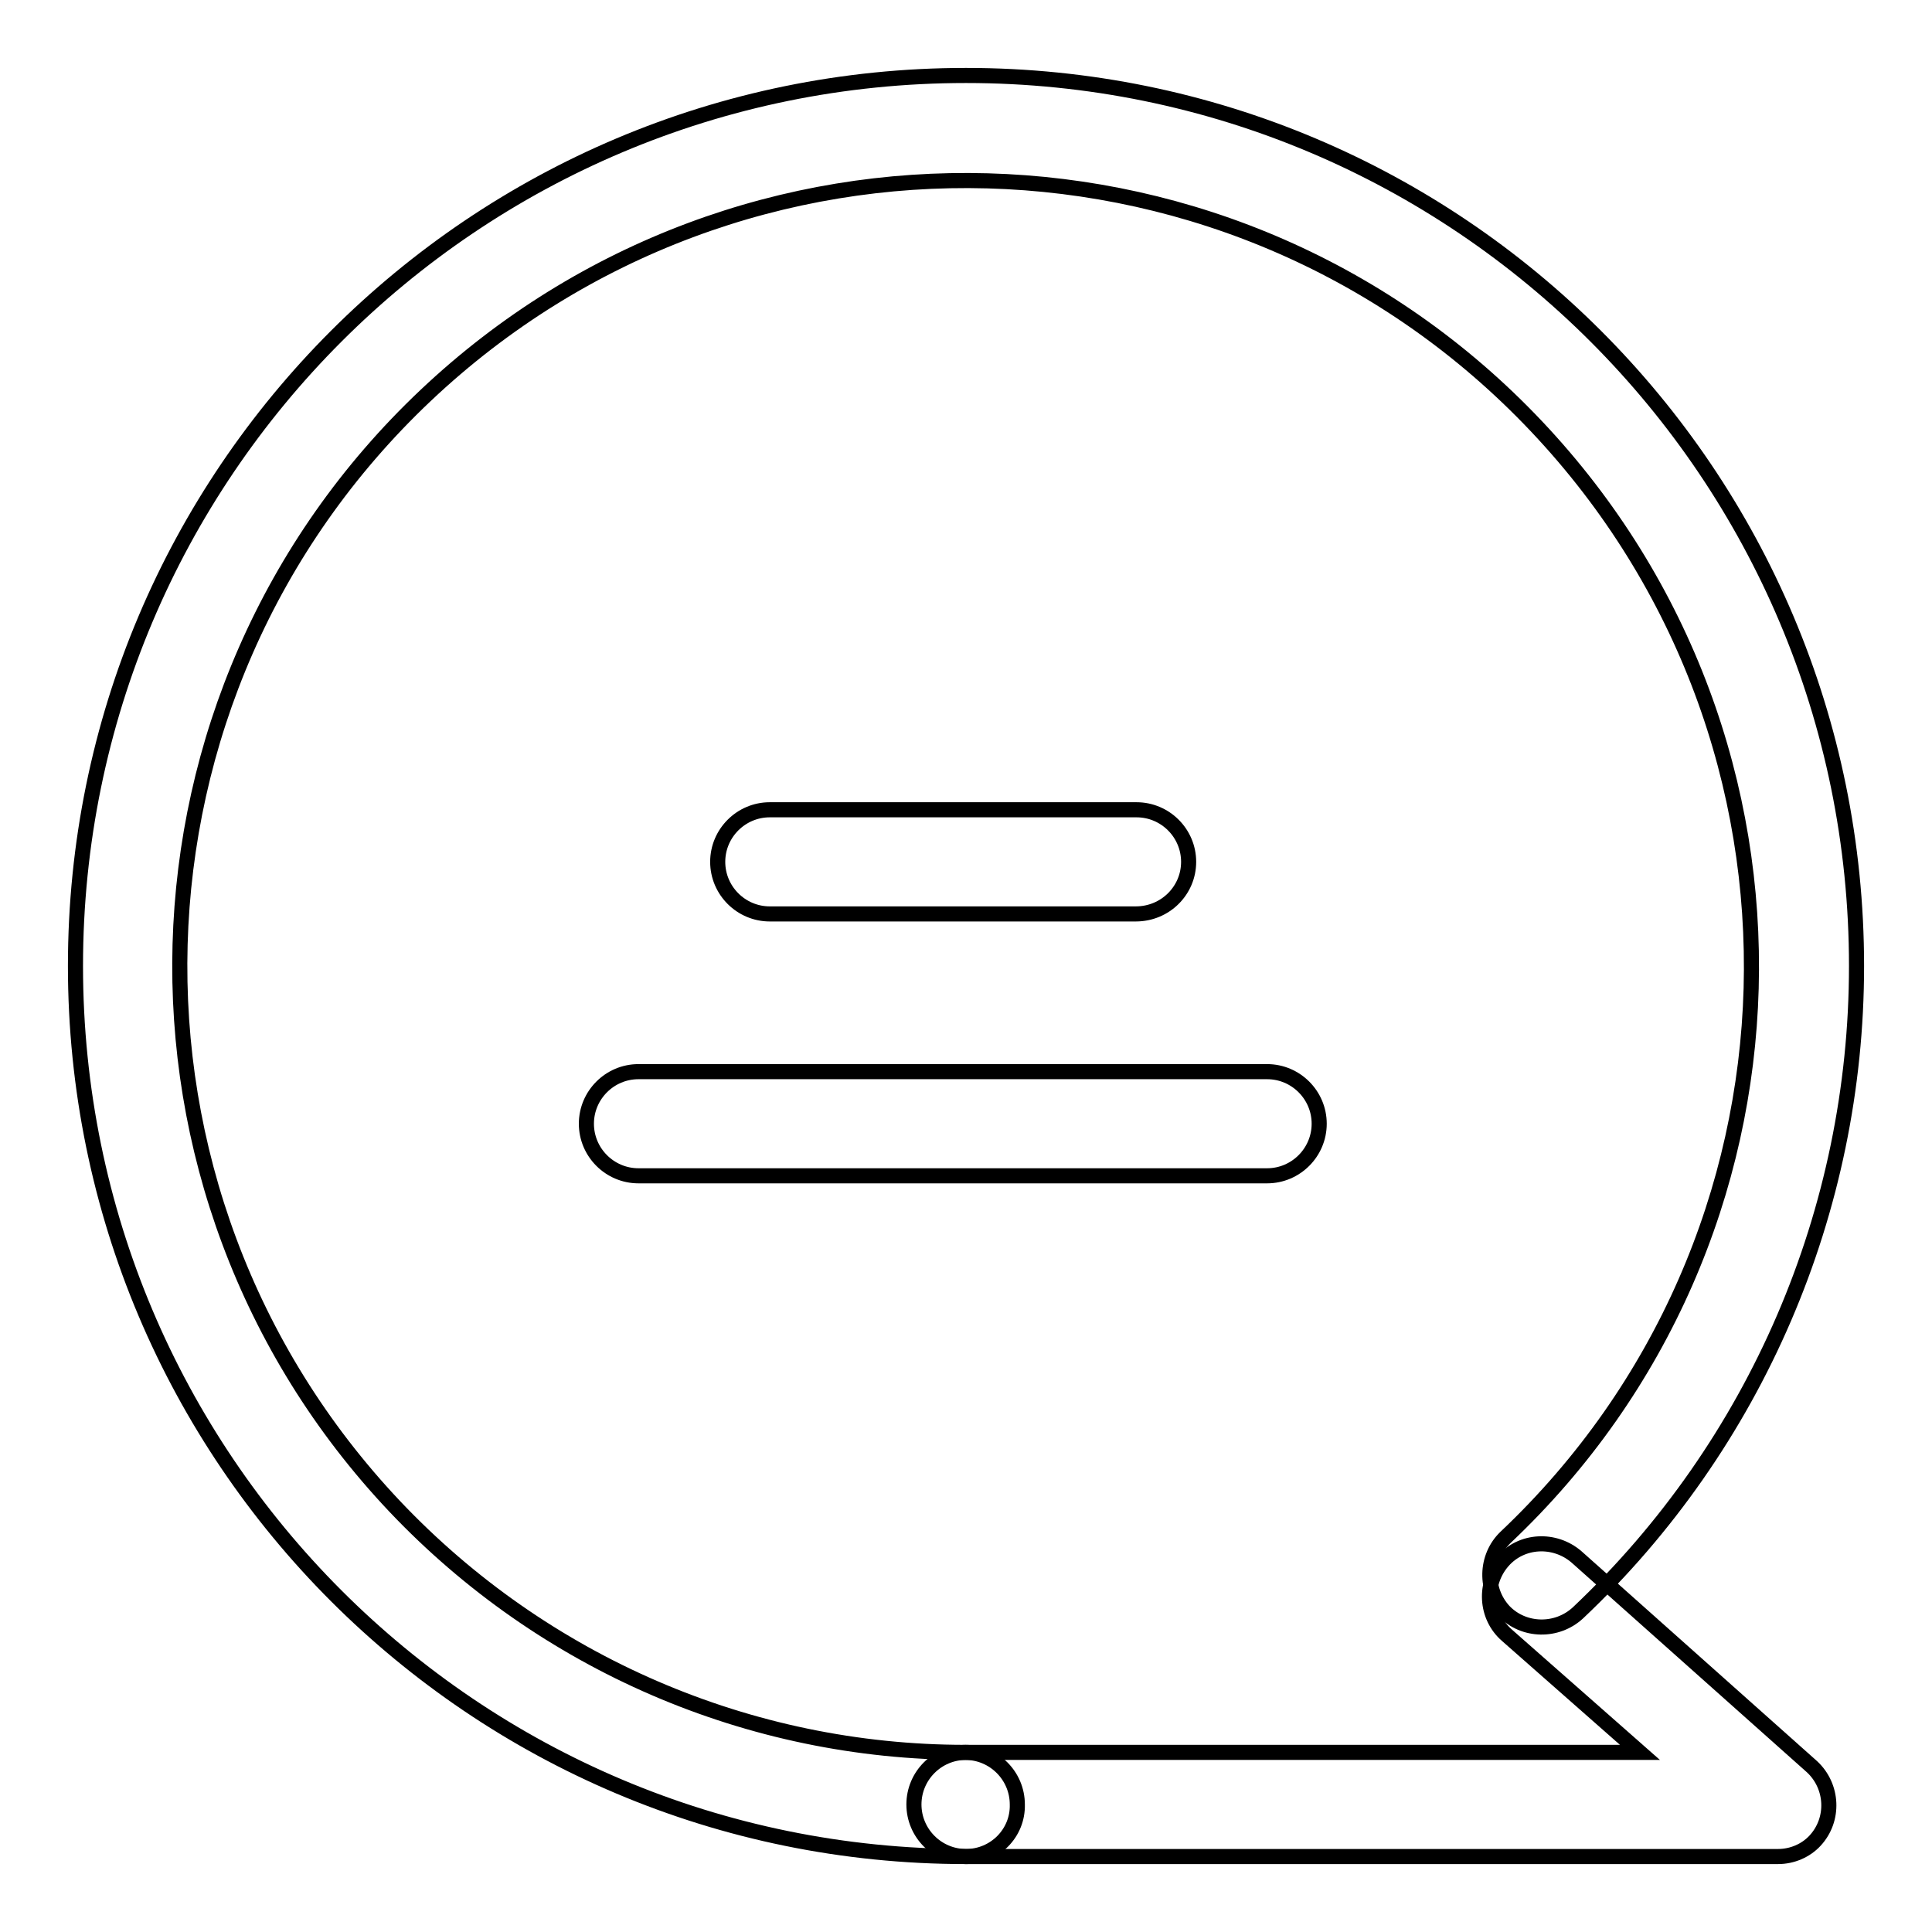
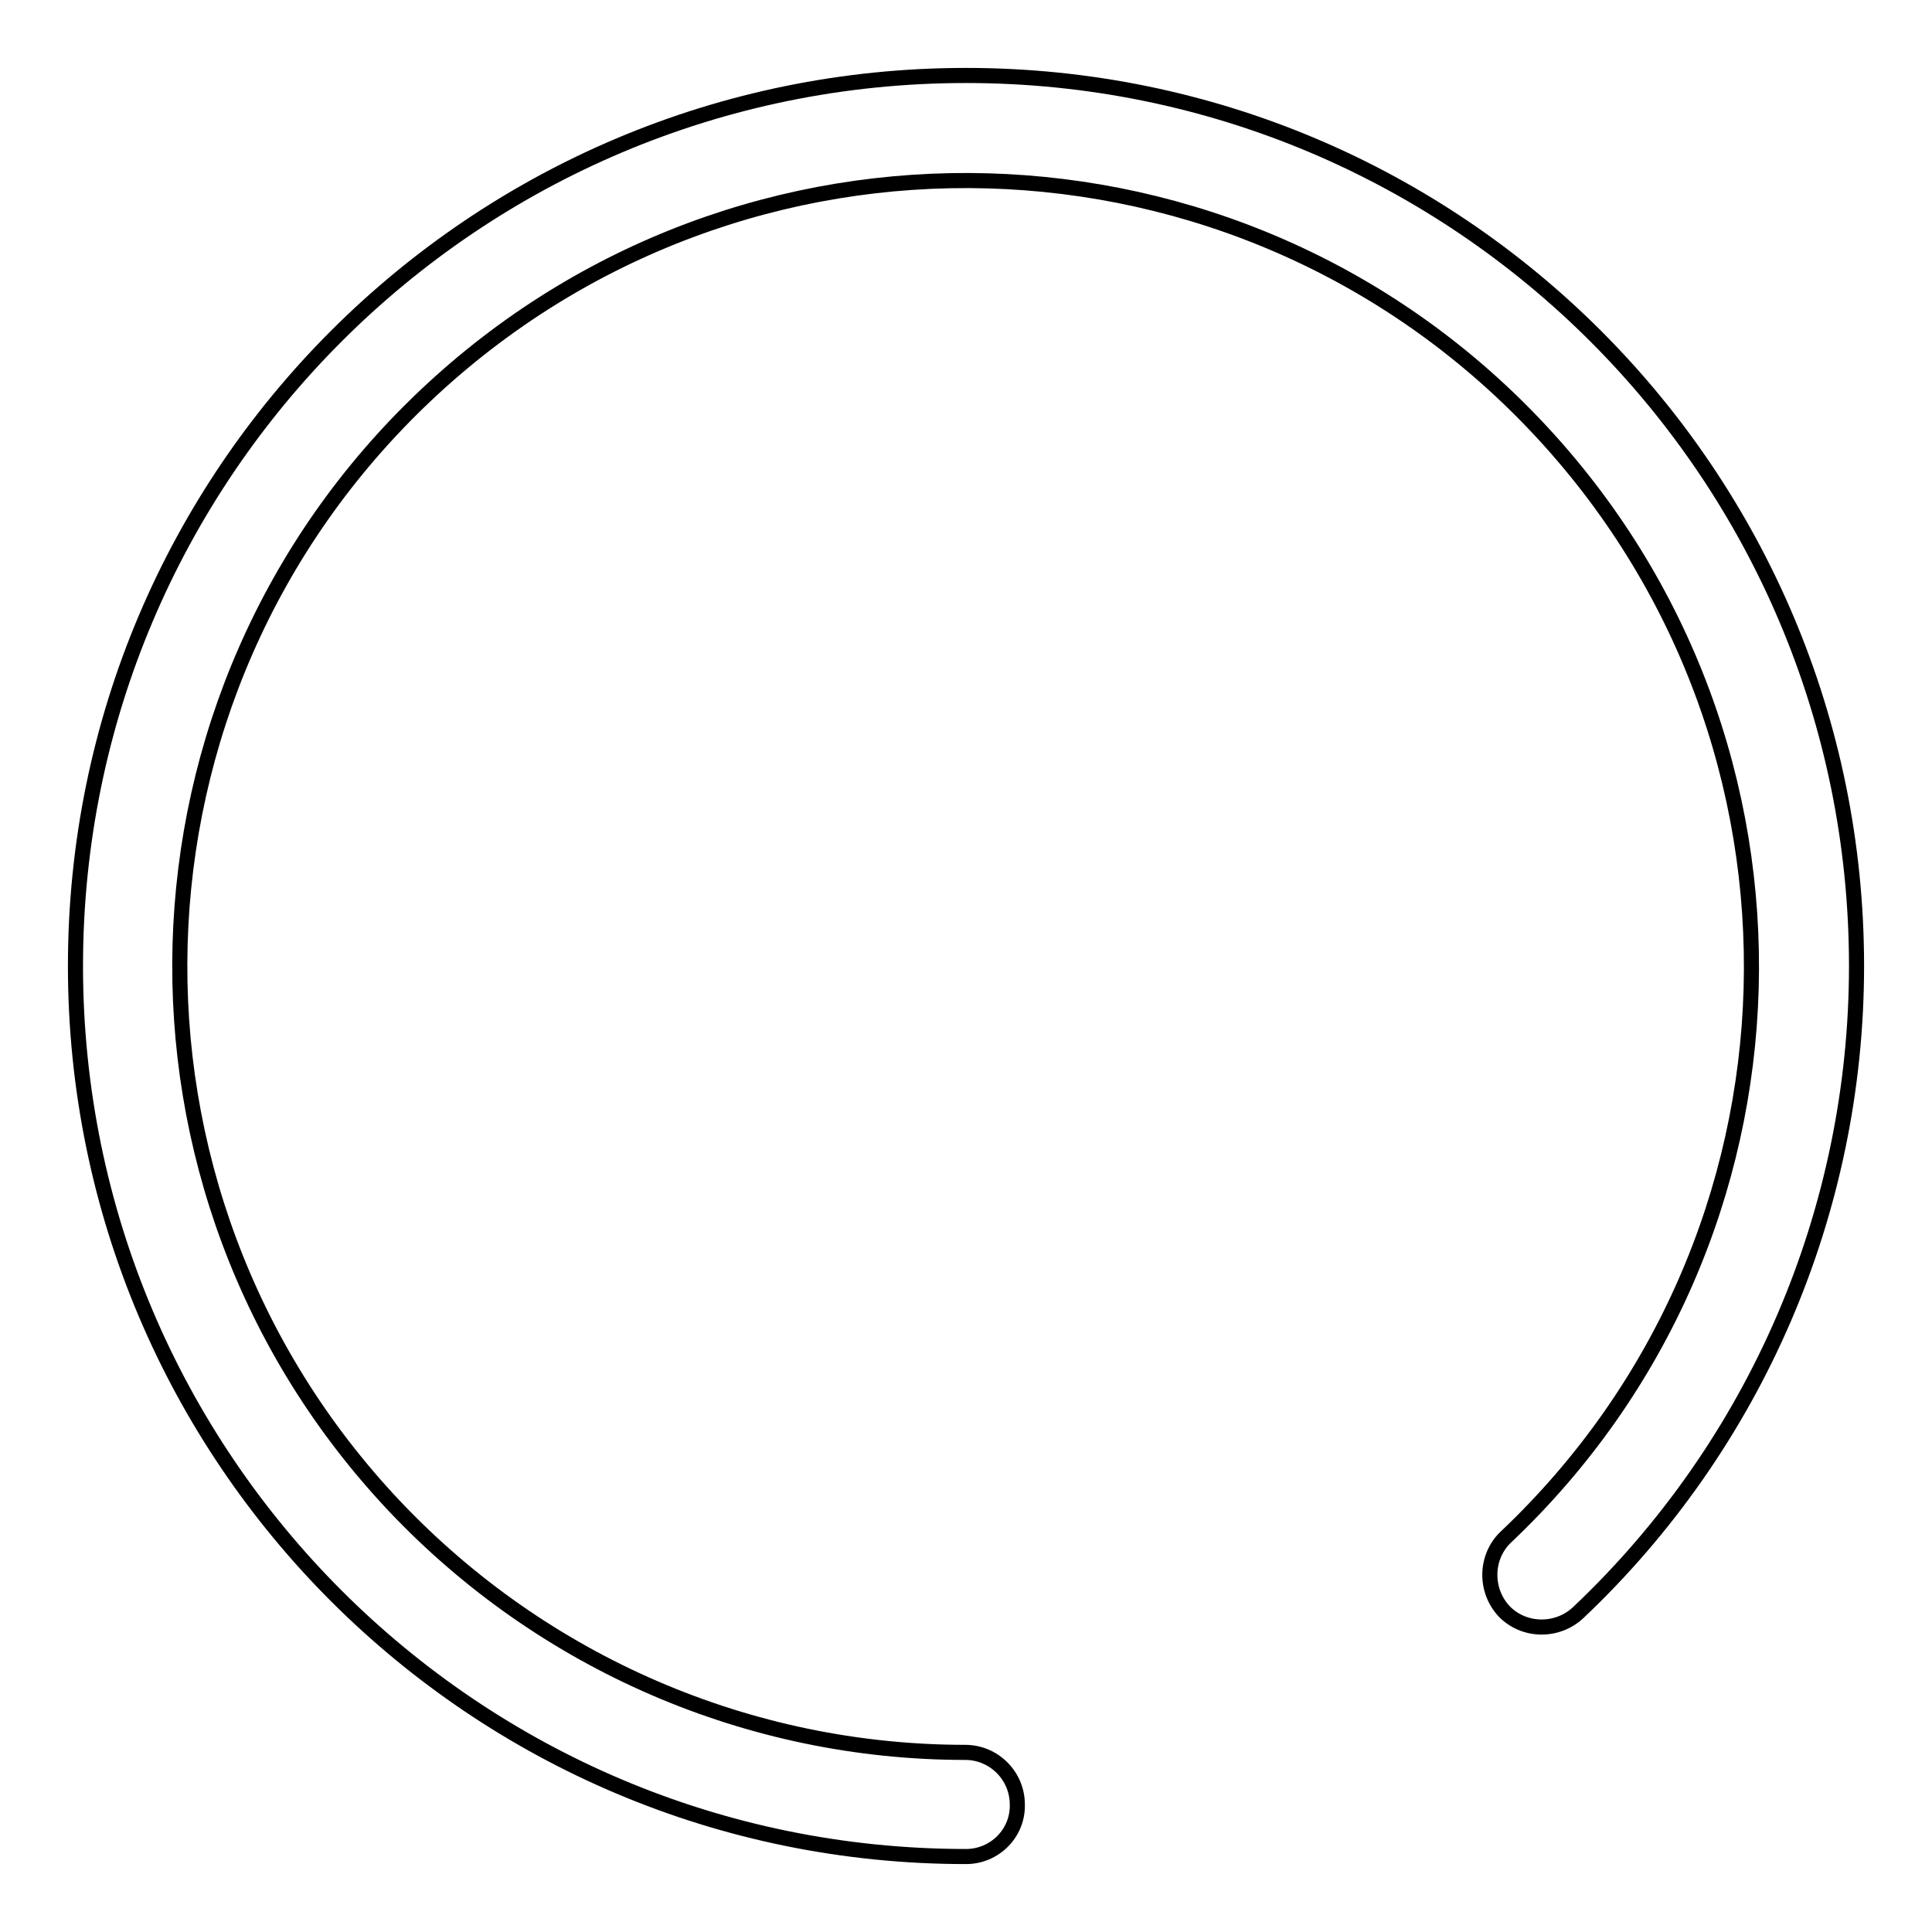
<svg xmlns="http://www.w3.org/2000/svg" version="1.1" x="0px" y="0px" viewBox="0 0 256 256" enable-background="new 0 0 256 256" xml:space="preserve">
  <g>
-     <path stroke-width="2" fill-opacity="0" stroke="#000000" d="M150.5,121.1H102c-3.8,0-6.9-3.1-6.9-6.9c0-3.8,3.1-6.9,6.9-6.9h48.6c3.8,0,6.9,3.1,6.9,6.9 C157.5,118,154.4,121.1,150.5,121.1z M167.9,155.8H84.6c-3.8,0-6.9-3.1-6.9-6.9c0-3.8,3.1-6.9,6.9-6.9h83.3c3.8,0,6.9,3.1,6.9,6.9 C174.8,152.7,171.7,155.8,167.9,155.8z" />
    <path stroke-width="2" fill-opacity="0" stroke="#000000" d="M128,246c-65.2,0-118-52.8-118-118C10,62.8,62.8,10,128,10s118,52.8,118,118c0,32.4-13.3,63.4-36.9,85.7 c-2.8,2.6-7.2,2.5-9.8-0.2c-2.6-2.8-2.5-7.2,0.2-9.8c41.8-39.5,43.6-105.4,4.1-147.2C164.1,14.7,98.2,12.9,56.4,52.4 c-41.8,39.5-43.6,105.4-4.1,147.2c19.7,20.8,47,32.6,75.6,32.6c3.8,0,6.9,3.1,6.9,6.9C134.9,242.9,131.8,246,128,246z" />
-     <path stroke-width="2" fill-opacity="0" stroke="#000000" d="M235.6,246H128c-3.8,0-6.9-3.1-6.9-6.9c0-3.8,3.1-6.9,6.9-6.9h89.3l-17.6-15.5c-2.9-2.5-3.1-6.9-0.6-9.8 c2.5-2.9,6.9-3.1,9.8-0.6l0,0l31.2,27.8c2.8,2.6,3,7,0.4,9.8C239.3,245.2,237.5,246,235.6,246z" />
  </g>
</svg>